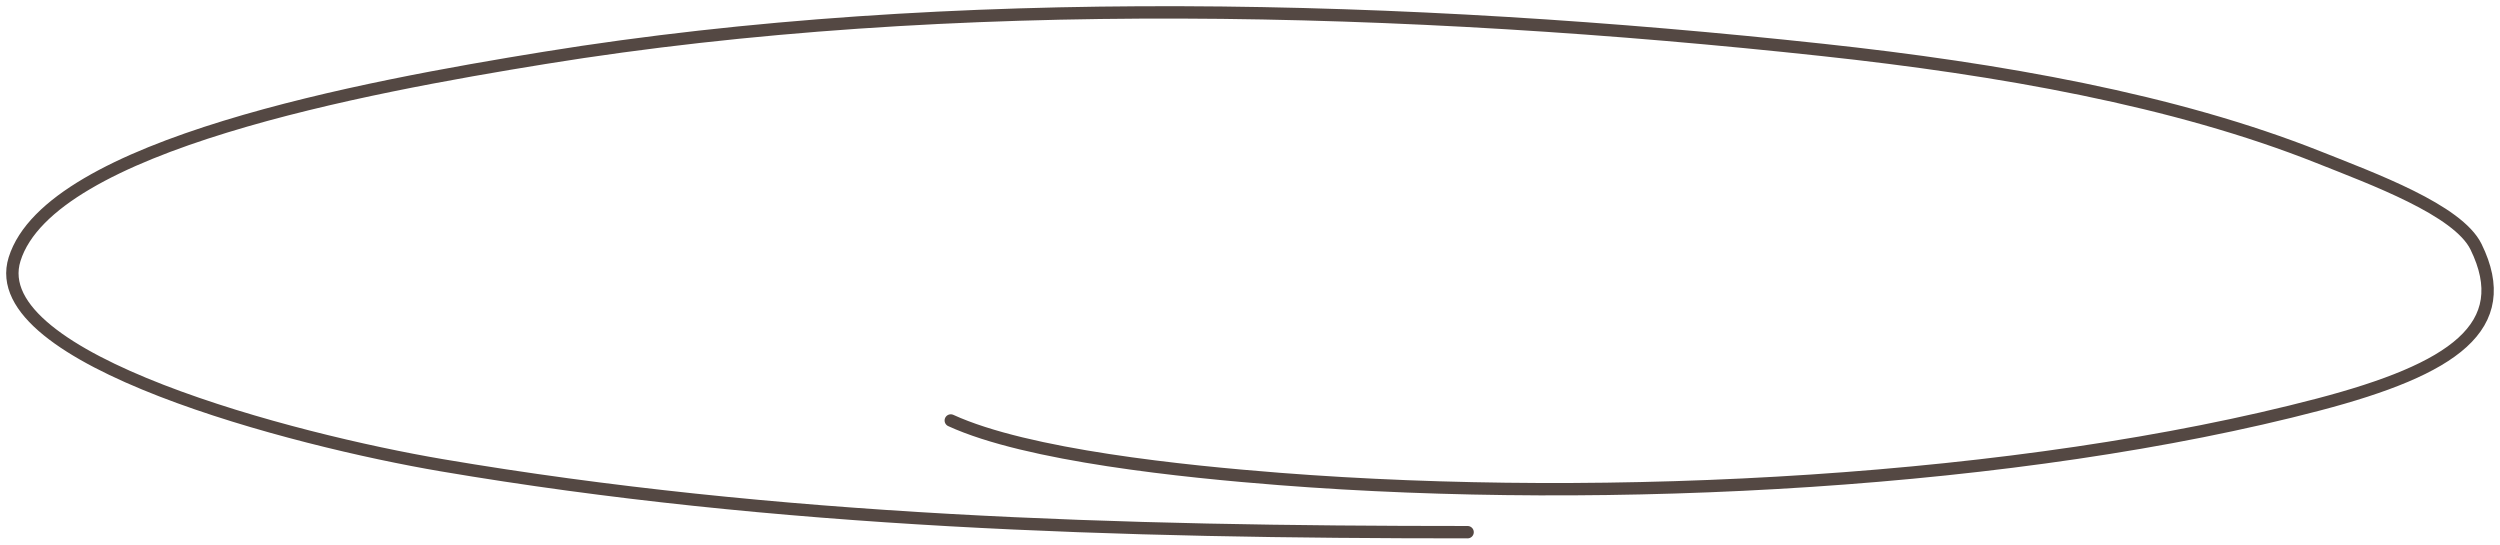
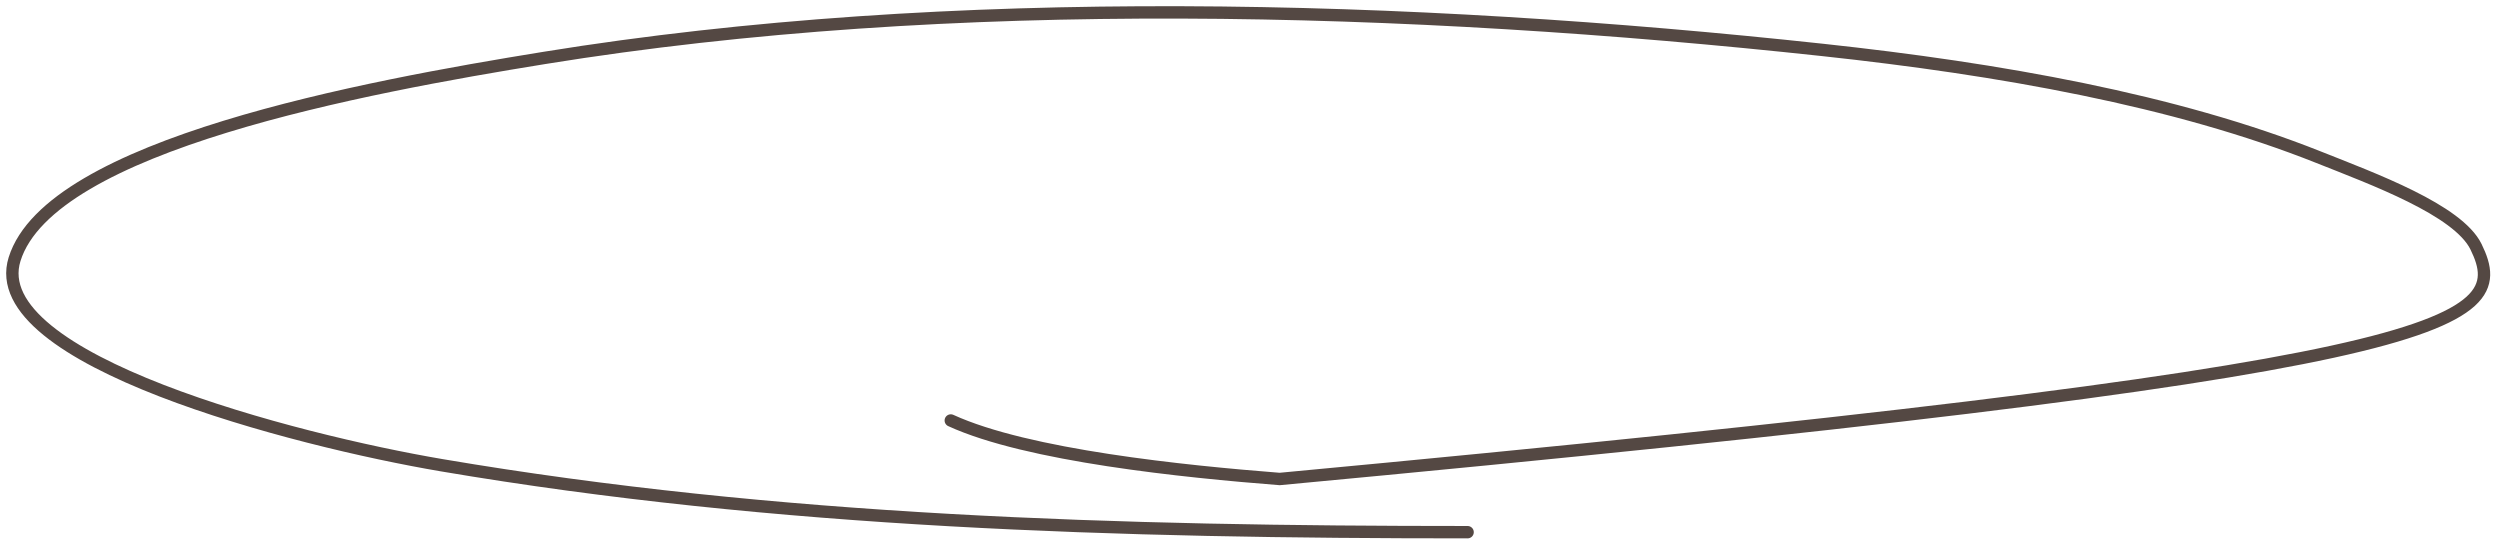
<svg xmlns="http://www.w3.org/2000/svg" width="202" height="44" viewBox="0 0 202 44" fill="none">
-   <path d="M76.823 33.975C83.013 36.813 95.704 38.103 103.397 38.702C130.037 40.776 163.228 39.012 187.336 32.685C198.217 29.83 203.233 26.401 200.061 19.936C198.602 16.964 191.731 14.451 187.336 12.701C175.722 8.078 161.55 5.577 147.265 4.034C113.836 0.424 76.907 -0.656 43.992 4.679C29.43 7.039 4.066 11.714 1.179 20.939C-1.364 29.066 23.825 35.576 35.697 37.592C62.788 42.192 90.366 43 118.582 43" stroke="#544843" stroke-linecap="round" />
+   <path d="M76.823 33.975C83.013 36.813 95.704 38.103 103.397 38.702C198.217 29.83 203.233 26.401 200.061 19.936C198.602 16.964 191.731 14.451 187.336 12.701C175.722 8.078 161.55 5.577 147.265 4.034C113.836 0.424 76.907 -0.656 43.992 4.679C29.43 7.039 4.066 11.714 1.179 20.939C-1.364 29.066 23.825 35.576 35.697 37.592C62.788 42.192 90.366 43 118.582 43" stroke="#544843" stroke-linecap="round" />
</svg>